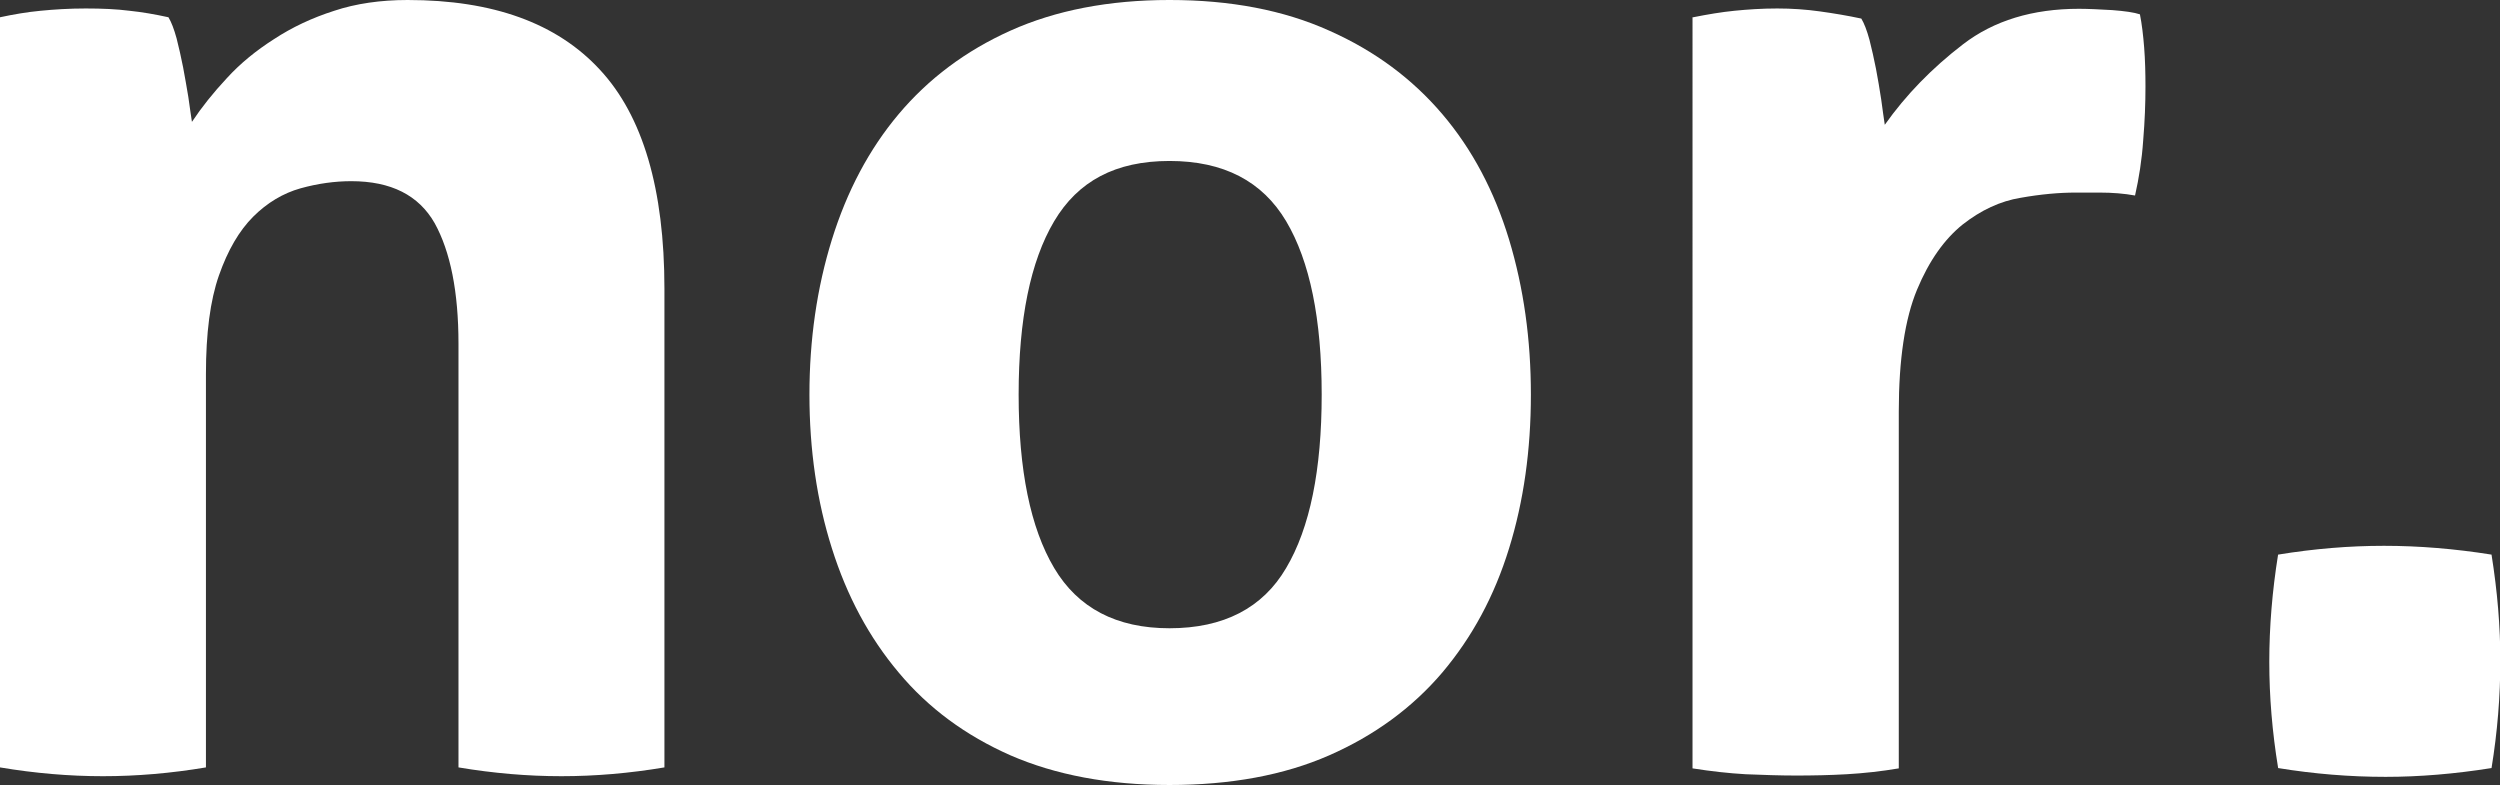
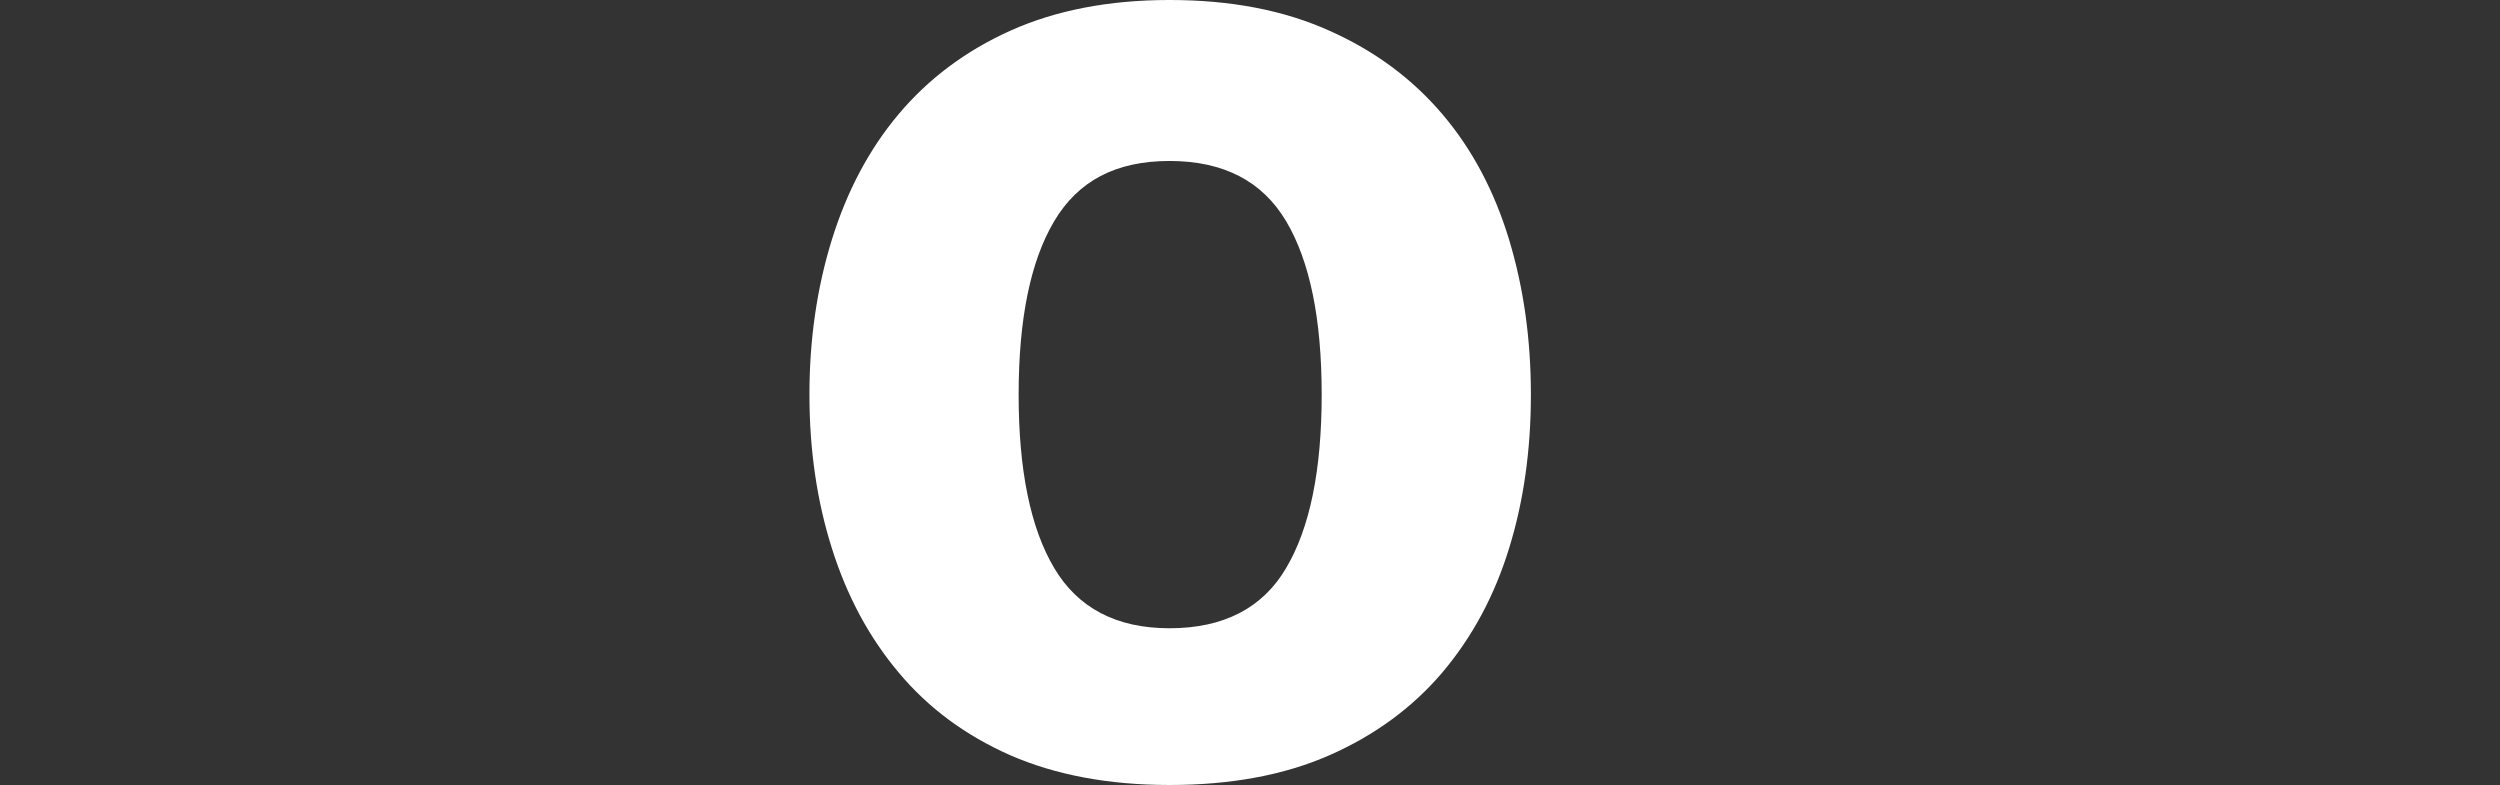
<svg xmlns="http://www.w3.org/2000/svg" id="_レイヤー_2" viewBox="0 0 76.72 24.09">
  <rect x="0" y="0" width="76.72" height="24.09" fill="#333333" stroke="none" />
  <defs>
    <style>.cls-1{fill:#fff;stroke-width:0px;}</style>
  </defs>
  <g id="_レイヤー_1-2">
-     <path class="cls-1" d="m0,.53c.42-.09.83-.16,1.25-.2.41-.04.87-.07,1.38-.07s.95.02,1.34.07c.39.04.79.11,1.2.2.09.15.17.36.25.65.07.28.14.58.2.89.06.31.11.62.16.91.04.3.08.55.11.76.3-.45.65-.89,1.07-1.34.41-.45.9-.85,1.45-1.2.55-.36,1.16-.65,1.85-.87C10.92.11,11.68,0,12.51,0,15.13,0,17.09.71,18.41,2.14c1.32,1.42,1.98,3.67,1.98,6.72v14.69c-1.07.18-2.12.27-3.16.27s-2.09-.09-3.16-.27v-13c0-1.6-.25-2.83-.73-3.7-.49-.86-1.34-1.29-2.56-1.29-.5,0-1.02.07-1.56.22-.53.15-1.02.44-1.45.87-.43.43-.78,1.03-1.05,1.8-.27.77-.4,1.78-.4,3.03v12.07c-1.07.18-2.12.27-3.16.27s-2.09-.09-3.16-.27V.53Z" />
    <path class="cls-1" d="m35.89,24.09c-1.87,0-3.5-.31-4.88-.91-1.38-.61-2.52-1.45-3.43-2.54-.91-1.08-1.59-2.35-2.05-3.81-.46-1.45-.69-3.03-.69-4.72s.23-3.28.69-4.76c.46-1.48,1.14-2.77,2.05-3.85.91-1.08,2.05-1.94,3.43-2.56,1.38-.62,3.01-.94,4.88-.94s3.5.31,4.9.94c1.4.62,2.55,1.48,3.47,2.56.92,1.08,1.6,2.37,2.05,3.85.45,1.49.67,3.07.67,4.76s-.22,3.27-.67,4.72c-.45,1.46-1.13,2.72-2.05,3.81-.92,1.08-2.08,1.93-3.47,2.54-1.39.61-3.03.91-4.9.91m0-4.81c1.66,0,2.86-.62,3.58-1.85.73-1.23,1.09-3.01,1.09-5.32s-.36-4.09-1.09-5.32c-.73-1.23-1.92-1.85-3.58-1.85s-2.81.62-3.54,1.85c-.73,1.23-1.09,3.01-1.09,5.32s.36,4.09,1.09,5.32c.73,1.23,1.91,1.85,3.54,1.85" />
-     <path class="cls-1" d="m51.96.53c.45-.09.87-.16,1.27-.2.4-.04.84-.07,1.31-.07.45,0,.88.03,1.31.09.43.06.85.13,1.27.22.09.15.17.36.25.65.07.28.14.58.2.89.06.31.11.62.16.94.04.31.08.57.11.78.65-.92,1.45-1.74,2.4-2.47.95-.73,2.14-1.09,3.56-1.09.3,0,.64.02,1.02.04.39.03.67.07.85.13.06.3.1.64.13,1.02s.04.79.04,1.2c0,.5-.02,1.05-.07,1.65-.04.59-.13,1.16-.25,1.69-.33-.06-.69-.09-1.09-.09h-.73c-.51,0-1.07.05-1.69.16-.62.1-1.22.38-1.78.82-.56.45-1.03,1.11-1.4,2-.37.89-.56,2.14-.56,3.74v10.95c-.53.09-1.07.15-1.6.18-.53.03-1.05.04-1.56.04s-1.02-.02-1.54-.04c-.52-.03-1.06-.09-1.63-.18V.53Z" />
-     <path class="cls-1" d="m69.91,23.56c-.18-1.1-.27-2.18-.27-3.25s.09-2.17.27-3.29c1.1-.18,2.18-.27,3.25-.27s2.17.09,3.3.27c.18,1.13.27,2.21.27,3.25,0,1.1-.09,2.2-.27,3.3-1.13.18-2.21.27-3.25.27-1.1,0-2.2-.09-3.3-.27" />
  </g>
</svg>